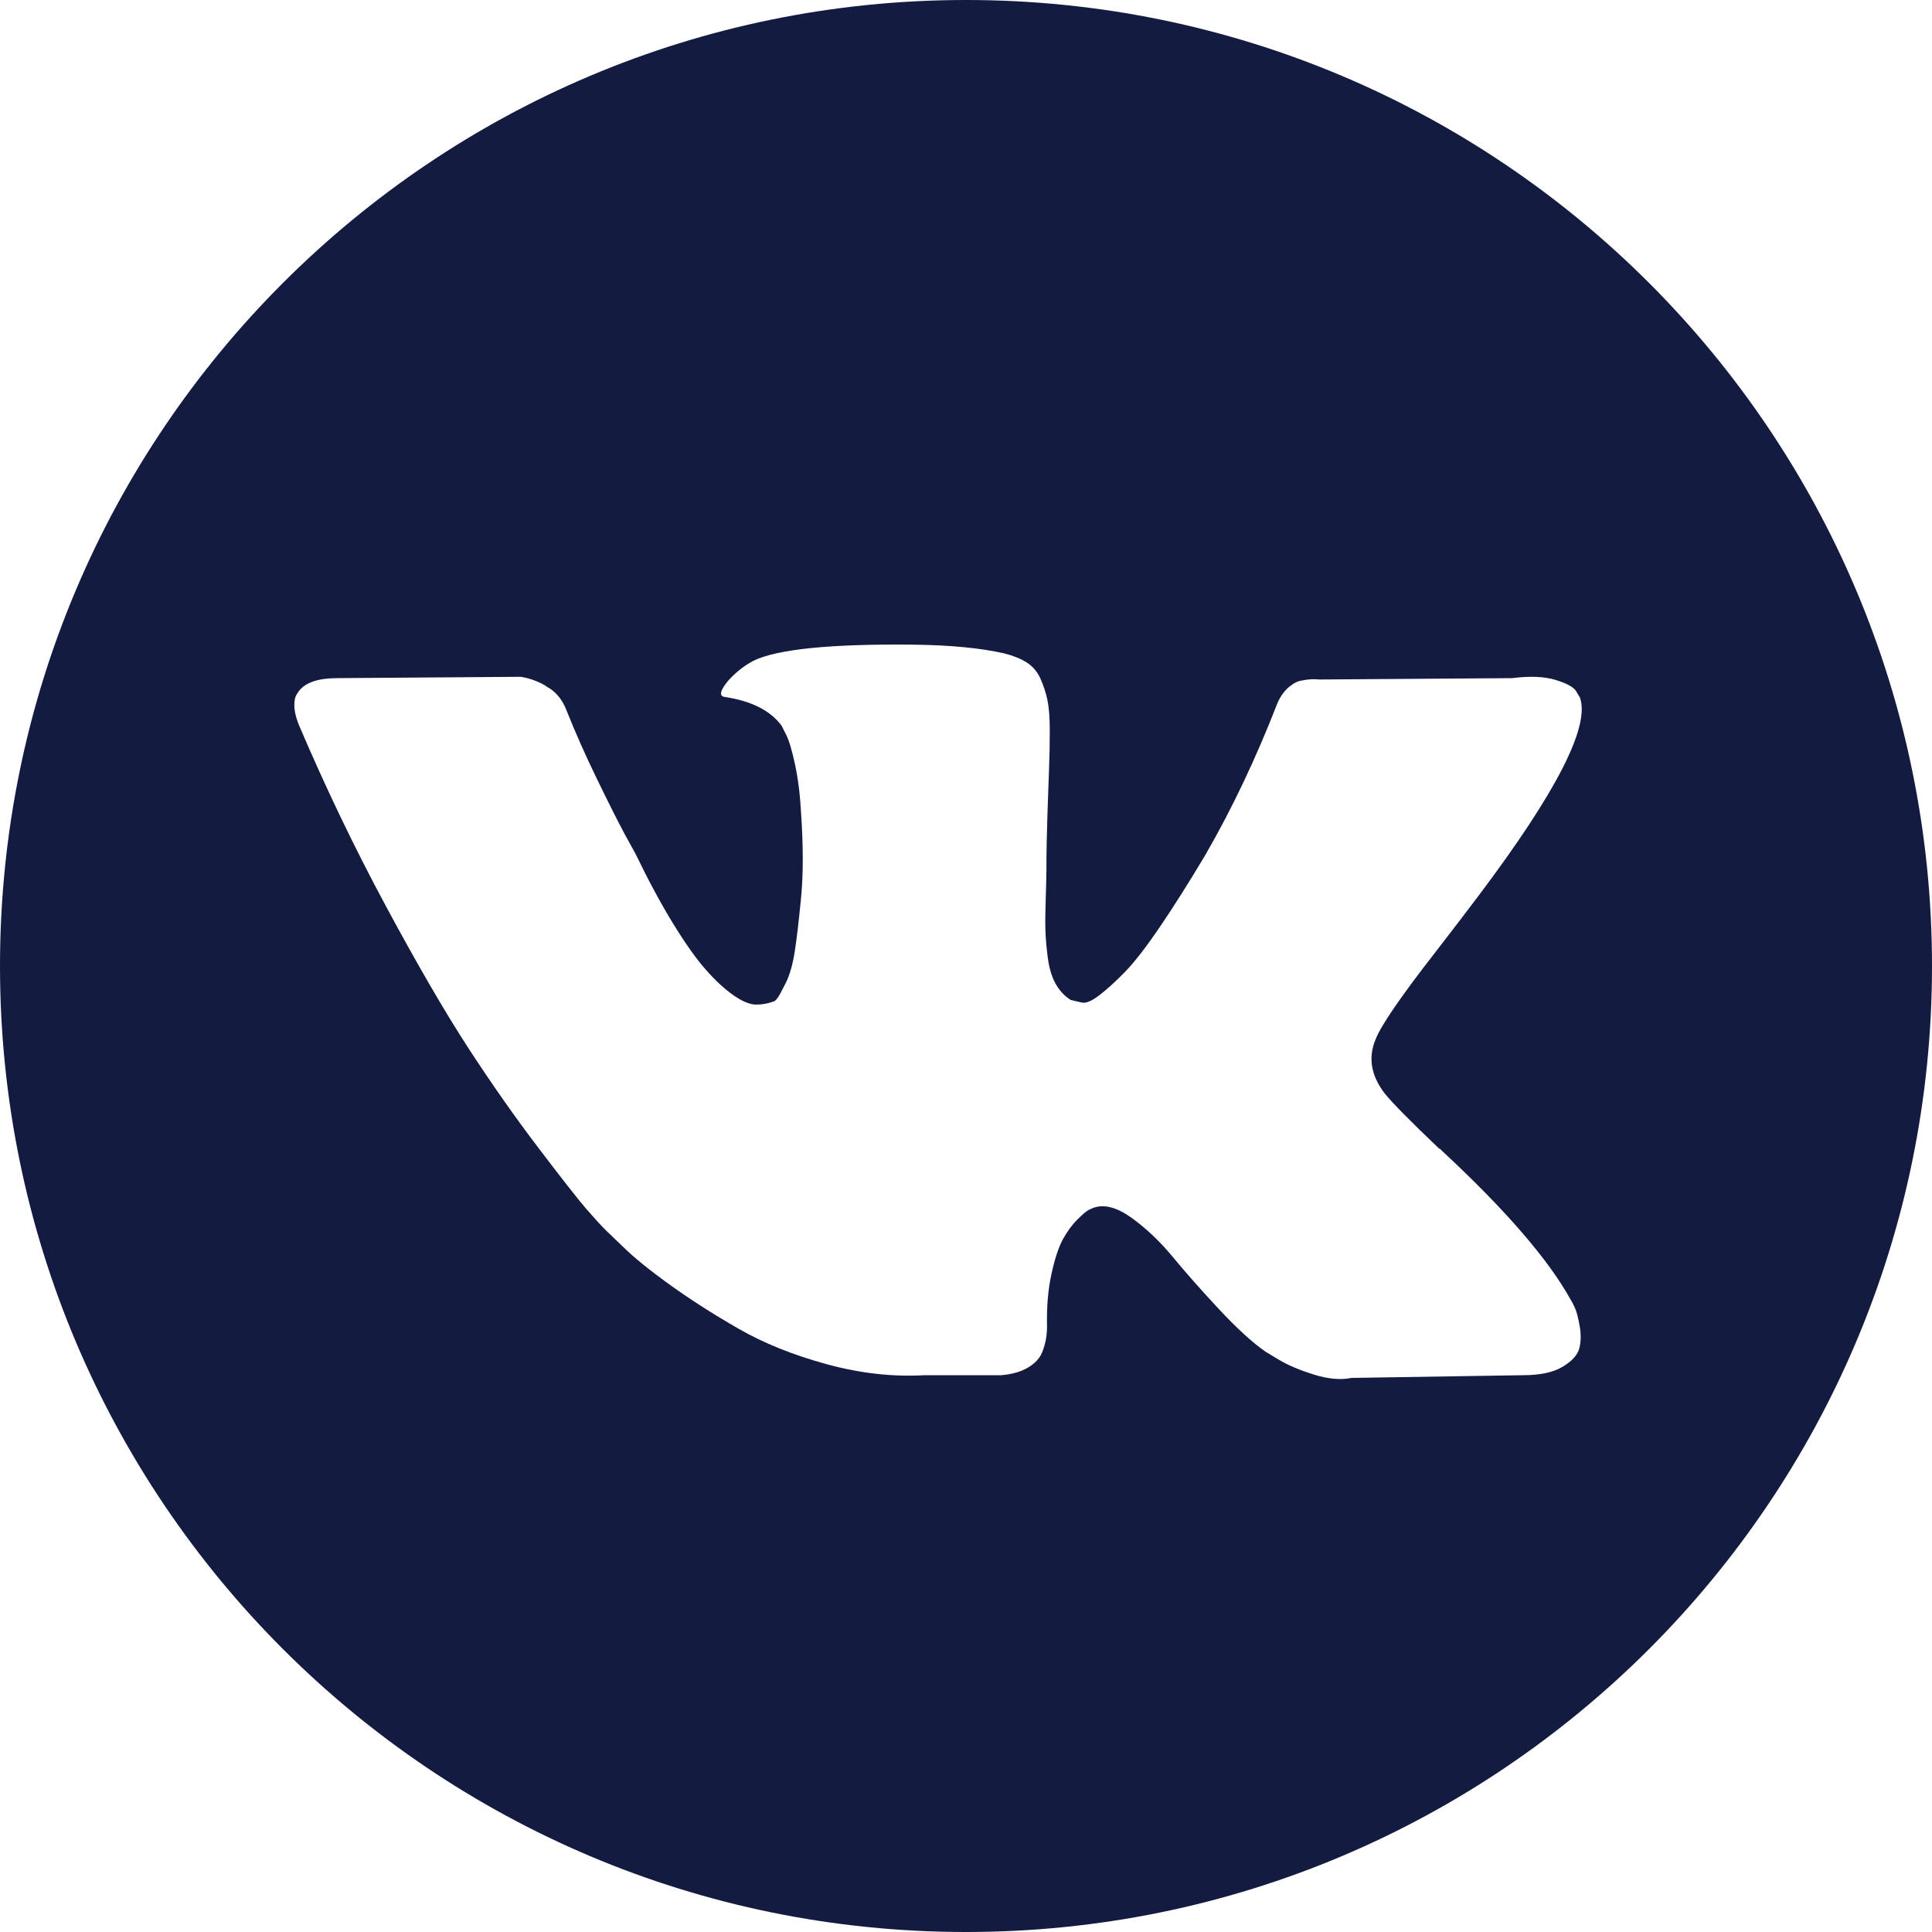
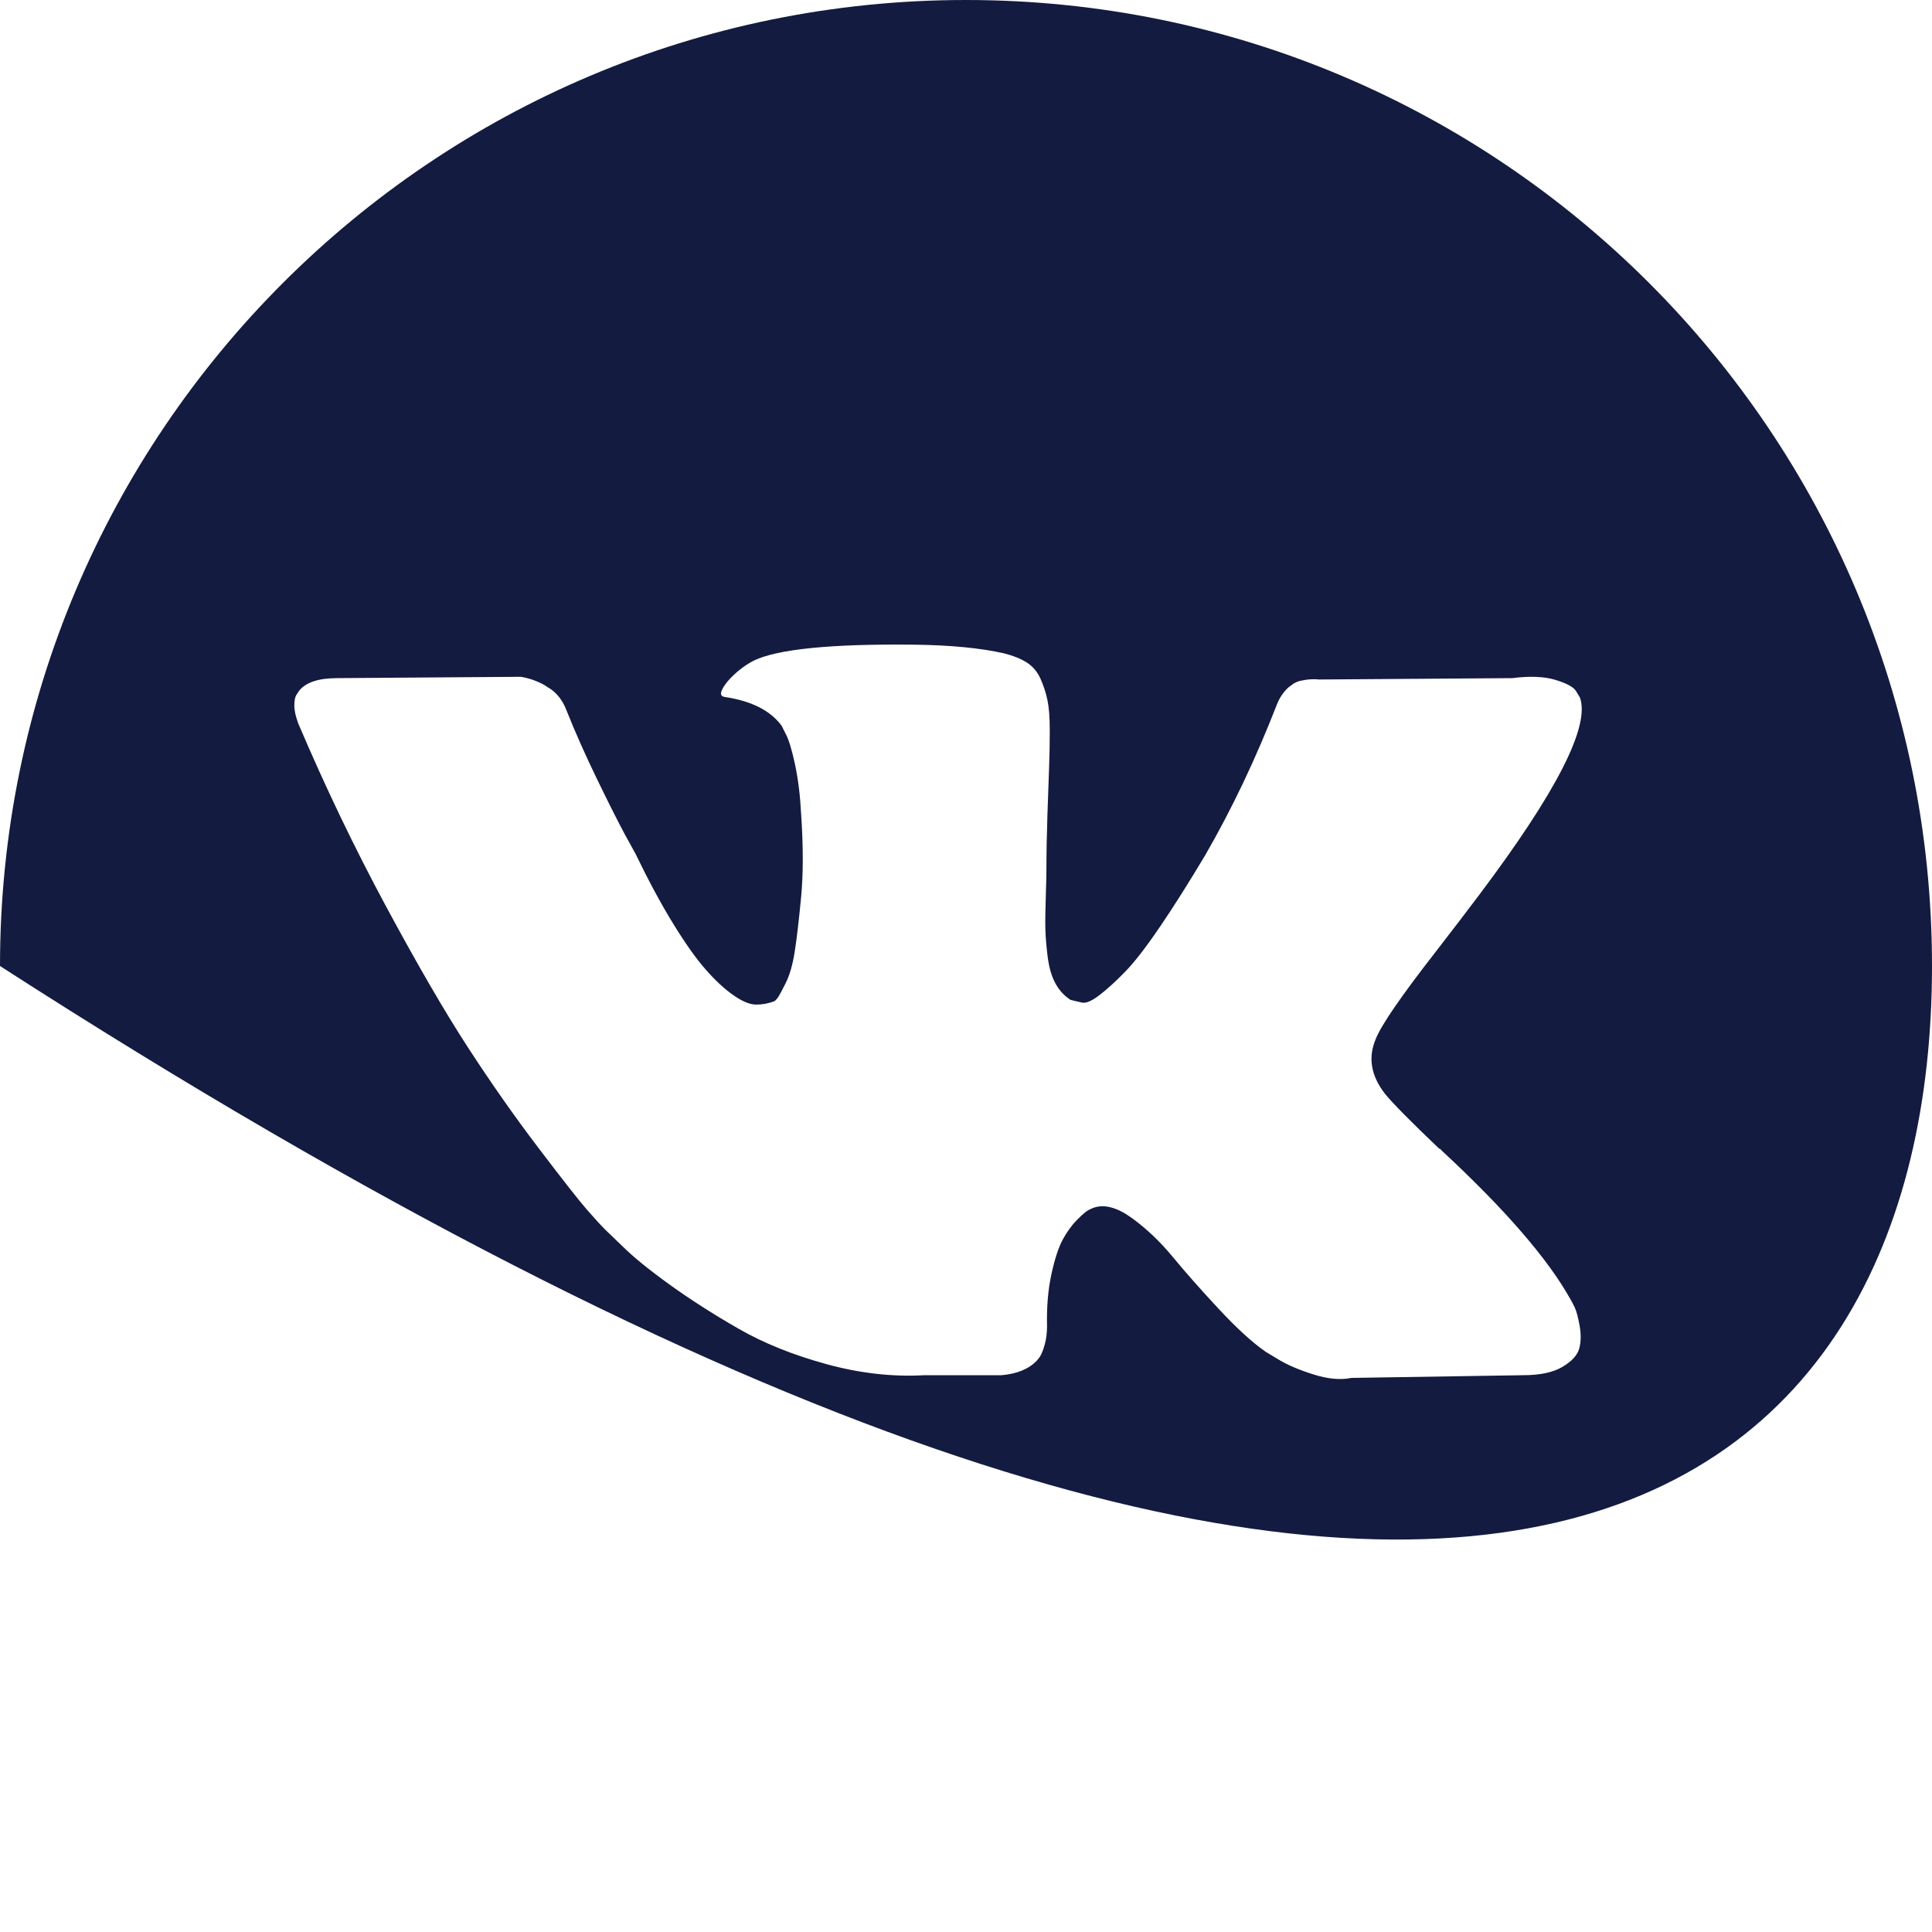
<svg xmlns="http://www.w3.org/2000/svg" width="200" height="200" viewBox="0 0 200 200" fill="none">
-   <path d="M100 0C44.772 0 0 44.772 0 100C0 155.228 44.772 200 100 200C155.228 200 200 155.228 200 100C200 44.772 155.228 0 100 0ZM143.365 113.218C144.152 114.191 146.023 116.087 148.984 118.91H149.053L149.122 118.977L149.191 119.048L149.331 119.186C155.853 125.245 160.269 130.358 162.583 134.521C162.723 134.75 162.873 135.042 163.035 135.389C163.196 135.736 163.358 136.348 163.52 137.226C163.68 138.108 163.668 138.891 163.486 139.585C163.301 140.276 162.723 140.917 161.752 141.493C160.78 142.073 159.416 142.361 157.657 142.361L139.895 142.641C138.786 142.872 137.49 142.756 136.009 142.294C134.527 141.83 133.327 141.321 132.402 140.767L131.013 139.931C129.624 138.96 128.005 137.48 126.156 135.492C124.304 133.503 122.721 131.71 121.403 130.114C120.084 128.518 118.673 127.18 117.168 126.089C115.664 125.002 114.358 124.643 113.248 125.014C113.11 125.063 112.924 125.144 112.693 125.258C112.459 125.373 112.068 125.706 111.512 126.263C110.957 126.819 110.46 127.502 110.02 128.31C109.58 129.121 109.186 130.323 108.84 131.919C108.493 133.513 108.341 135.308 108.389 137.297C108.389 137.989 108.306 138.628 108.146 139.205C107.984 139.783 107.809 140.211 107.625 140.487L107.347 140.834C106.514 141.716 105.289 142.223 103.671 142.361H95.691C92.406 142.547 89.029 142.166 85.561 141.217C82.094 140.266 79.05 139.043 76.438 137.539C73.822 136.038 71.441 134.511 69.291 132.962C67.14 131.41 65.509 130.082 64.4 128.973L62.666 127.306C62.204 126.845 61.567 126.15 60.758 125.223C59.949 124.298 58.296 122.195 55.798 118.91C53.299 115.625 50.848 112.135 48.443 108.432C46.038 104.731 43.205 99.85 39.942 93.791C36.681 87.733 33.663 81.443 30.887 74.919C30.609 74.181 30.469 73.556 30.469 73.047C30.469 72.54 30.538 72.169 30.678 71.936L30.956 71.52C31.649 70.64 32.968 70.2 34.91 70.2L53.922 70.062C54.478 70.155 55.009 70.305 55.518 70.514C56.027 70.721 56.398 70.918 56.629 71.102L56.976 71.311C57.716 71.822 58.27 72.56 58.641 73.532C59.566 75.848 60.63 78.241 61.833 80.715C63.035 83.189 63.984 85.075 64.678 86.368L65.787 88.382C67.128 91.156 68.424 93.563 69.673 95.597C70.924 97.633 72.043 99.219 73.039 100.351C74.033 101.484 74.992 102.377 75.919 103.022C76.843 103.671 77.63 103.995 78.279 103.995C78.926 103.995 79.551 103.879 80.153 103.648C80.244 103.602 80.36 103.486 80.5 103.301C80.64 103.117 80.915 102.608 81.333 101.772C81.749 100.941 82.061 99.854 82.27 98.511C82.479 97.173 82.698 95.299 82.929 92.894C83.16 90.487 83.16 87.597 82.929 84.221C82.836 82.369 82.627 80.682 82.305 79.155C81.98 77.63 81.656 76.566 81.333 75.963L80.915 75.132C79.76 73.56 77.794 72.564 75.018 72.147C74.416 72.058 74.532 71.502 75.365 70.484C76.152 69.604 77.03 68.912 78.001 68.401C80.453 67.201 85.981 66.645 94.585 66.734C98.378 66.783 101.501 67.081 103.952 67.637C104.877 67.87 105.652 68.18 106.276 68.574C106.901 68.965 107.375 69.523 107.7 70.237C108.022 70.954 108.266 71.695 108.428 72.457C108.59 73.222 108.671 74.276 108.671 75.615C108.671 76.957 108.649 78.231 108.602 79.431C108.556 80.633 108.499 82.266 108.43 84.322C108.361 86.381 108.325 88.291 108.325 90.047C108.325 90.558 108.302 91.527 108.256 92.961C108.209 94.397 108.195 95.506 108.221 96.291C108.243 97.078 108.325 98.017 108.462 99.102C108.602 100.189 108.868 101.093 109.261 101.807C109.653 102.525 110.174 103.091 110.823 103.506C111.192 103.602 111.585 103.693 112.003 103.786C112.419 103.877 113.019 103.626 113.806 103.022C114.591 102.421 115.471 101.622 116.442 100.629C117.414 99.637 118.616 98.088 120.05 95.981C121.482 93.88 123.055 91.391 124.767 88.522C127.543 83.712 130.017 78.506 132.191 72.909C132.375 72.445 132.607 72.041 132.884 71.695C133.162 71.346 133.416 71.102 133.647 70.965L133.925 70.756C134.016 70.709 134.132 70.652 134.272 70.583C134.411 70.516 134.712 70.445 135.174 70.374C135.636 70.307 136.099 70.295 136.563 70.342L156.546 70.2C158.349 69.971 159.829 70.028 160.985 70.372C162.141 70.719 162.859 71.102 163.137 71.518L163.555 72.212C164.617 75.174 161.149 81.97 153.147 92.61C152.036 94.093 150.531 96.06 148.637 98.51C145.03 103.137 142.949 106.167 142.397 107.605C141.607 109.497 141.931 111.37 143.365 113.218Z" fill="#131B40" />
+   <path d="M100 0C44.772 0 0 44.772 0 100C155.228 200 200 155.228 200 100C200 44.772 155.228 0 100 0ZM143.365 113.218C144.152 114.191 146.023 116.087 148.984 118.91H149.053L149.122 118.977L149.191 119.048L149.331 119.186C155.853 125.245 160.269 130.358 162.583 134.521C162.723 134.75 162.873 135.042 163.035 135.389C163.196 135.736 163.358 136.348 163.52 137.226C163.68 138.108 163.668 138.891 163.486 139.585C163.301 140.276 162.723 140.917 161.752 141.493C160.78 142.073 159.416 142.361 157.657 142.361L139.895 142.641C138.786 142.872 137.49 142.756 136.009 142.294C134.527 141.83 133.327 141.321 132.402 140.767L131.013 139.931C129.624 138.96 128.005 137.48 126.156 135.492C124.304 133.503 122.721 131.71 121.403 130.114C120.084 128.518 118.673 127.18 117.168 126.089C115.664 125.002 114.358 124.643 113.248 125.014C113.11 125.063 112.924 125.144 112.693 125.258C112.459 125.373 112.068 125.706 111.512 126.263C110.957 126.819 110.46 127.502 110.02 128.31C109.58 129.121 109.186 130.323 108.84 131.919C108.493 133.513 108.341 135.308 108.389 137.297C108.389 137.989 108.306 138.628 108.146 139.205C107.984 139.783 107.809 140.211 107.625 140.487L107.347 140.834C106.514 141.716 105.289 142.223 103.671 142.361H95.691C92.406 142.547 89.029 142.166 85.561 141.217C82.094 140.266 79.05 139.043 76.438 137.539C73.822 136.038 71.441 134.511 69.291 132.962C67.14 131.41 65.509 130.082 64.4 128.973L62.666 127.306C62.204 126.845 61.567 126.15 60.758 125.223C59.949 124.298 58.296 122.195 55.798 118.91C53.299 115.625 50.848 112.135 48.443 108.432C46.038 104.731 43.205 99.85 39.942 93.791C36.681 87.733 33.663 81.443 30.887 74.919C30.609 74.181 30.469 73.556 30.469 73.047C30.469 72.54 30.538 72.169 30.678 71.936L30.956 71.52C31.649 70.64 32.968 70.2 34.91 70.2L53.922 70.062C54.478 70.155 55.009 70.305 55.518 70.514C56.027 70.721 56.398 70.918 56.629 71.102L56.976 71.311C57.716 71.822 58.27 72.56 58.641 73.532C59.566 75.848 60.63 78.241 61.833 80.715C63.035 83.189 63.984 85.075 64.678 86.368L65.787 88.382C67.128 91.156 68.424 93.563 69.673 95.597C70.924 97.633 72.043 99.219 73.039 100.351C74.033 101.484 74.992 102.377 75.919 103.022C76.843 103.671 77.63 103.995 78.279 103.995C78.926 103.995 79.551 103.879 80.153 103.648C80.244 103.602 80.36 103.486 80.5 103.301C80.64 103.117 80.915 102.608 81.333 101.772C81.749 100.941 82.061 99.854 82.27 98.511C82.479 97.173 82.698 95.299 82.929 92.894C83.16 90.487 83.16 87.597 82.929 84.221C82.836 82.369 82.627 80.682 82.305 79.155C81.98 77.63 81.656 76.566 81.333 75.963L80.915 75.132C79.76 73.56 77.794 72.564 75.018 72.147C74.416 72.058 74.532 71.502 75.365 70.484C76.152 69.604 77.03 68.912 78.001 68.401C80.453 67.201 85.981 66.645 94.585 66.734C98.378 66.783 101.501 67.081 103.952 67.637C104.877 67.87 105.652 68.18 106.276 68.574C106.901 68.965 107.375 69.523 107.7 70.237C108.022 70.954 108.266 71.695 108.428 72.457C108.59 73.222 108.671 74.276 108.671 75.615C108.671 76.957 108.649 78.231 108.602 79.431C108.556 80.633 108.499 82.266 108.43 84.322C108.361 86.381 108.325 88.291 108.325 90.047C108.325 90.558 108.302 91.527 108.256 92.961C108.209 94.397 108.195 95.506 108.221 96.291C108.243 97.078 108.325 98.017 108.462 99.102C108.602 100.189 108.868 101.093 109.261 101.807C109.653 102.525 110.174 103.091 110.823 103.506C111.192 103.602 111.585 103.693 112.003 103.786C112.419 103.877 113.019 103.626 113.806 103.022C114.591 102.421 115.471 101.622 116.442 100.629C117.414 99.637 118.616 98.088 120.05 95.981C121.482 93.88 123.055 91.391 124.767 88.522C127.543 83.712 130.017 78.506 132.191 72.909C132.375 72.445 132.607 72.041 132.884 71.695C133.162 71.346 133.416 71.102 133.647 70.965L133.925 70.756C134.016 70.709 134.132 70.652 134.272 70.583C134.411 70.516 134.712 70.445 135.174 70.374C135.636 70.307 136.099 70.295 136.563 70.342L156.546 70.2C158.349 69.971 159.829 70.028 160.985 70.372C162.141 70.719 162.859 71.102 163.137 71.518L163.555 72.212C164.617 75.174 161.149 81.97 153.147 92.61C152.036 94.093 150.531 96.06 148.637 98.51C145.03 103.137 142.949 106.167 142.397 107.605C141.607 109.497 141.931 111.37 143.365 113.218Z" fill="#131B40" />
</svg>